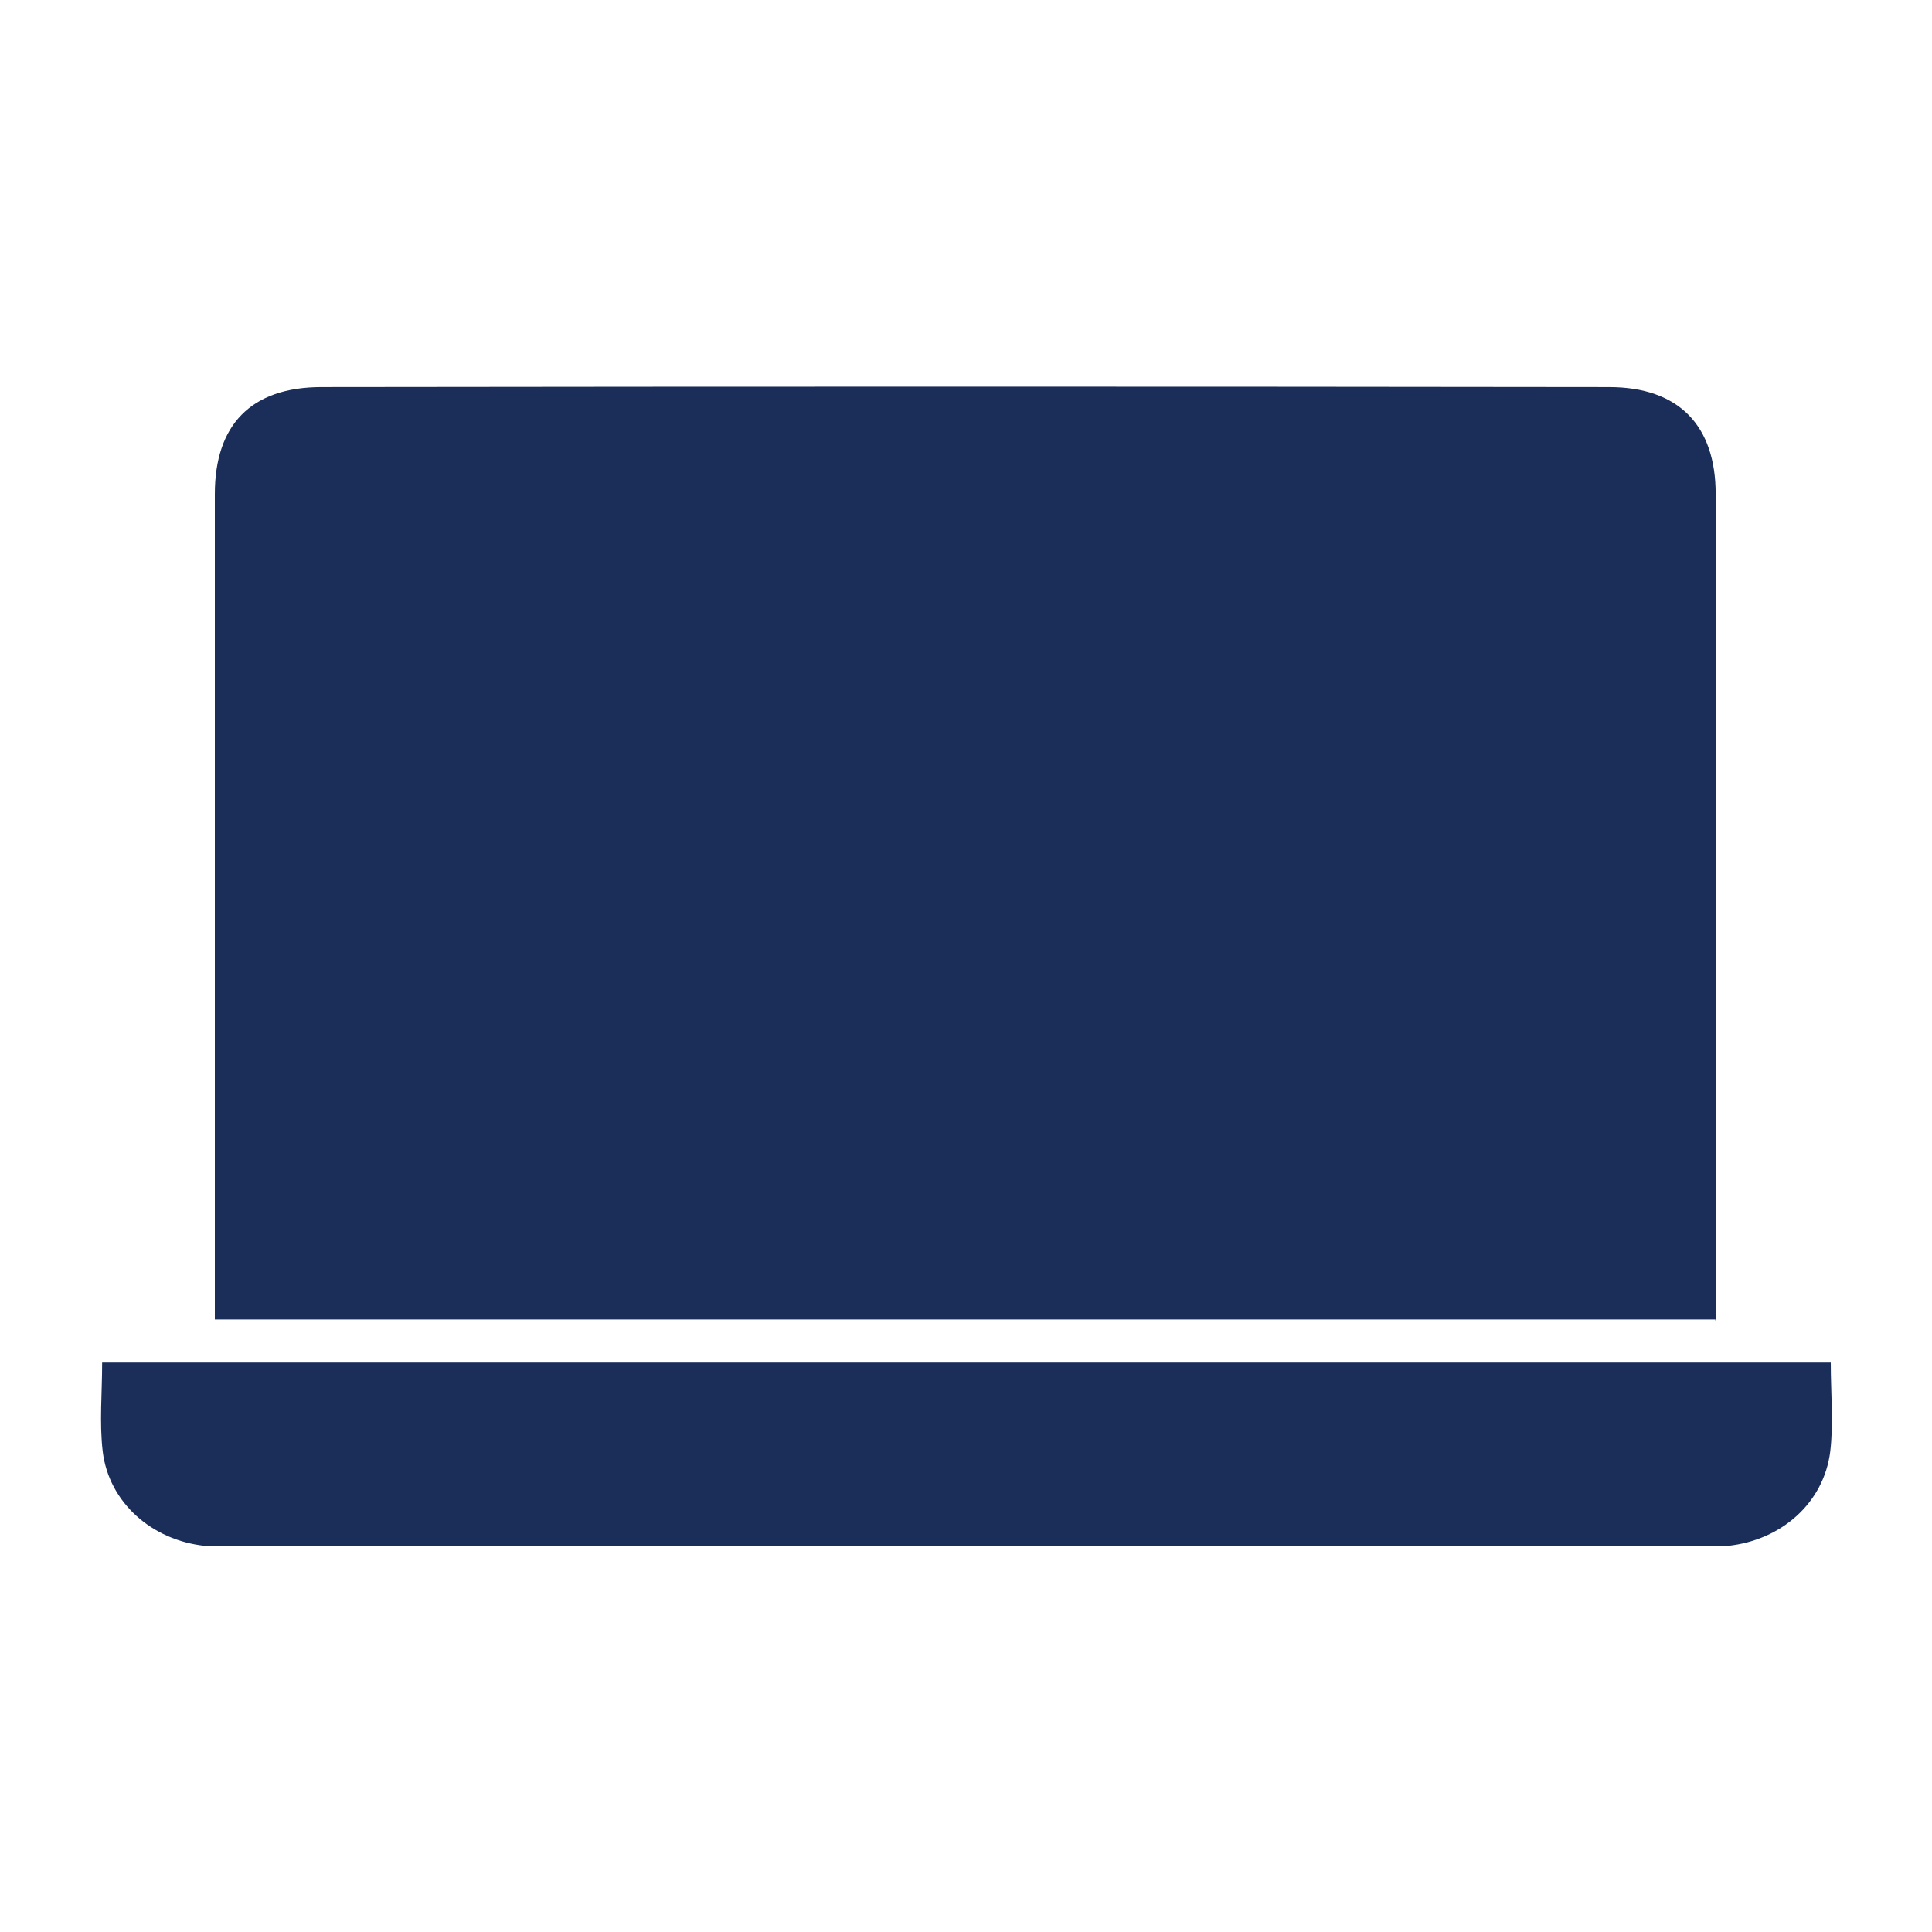
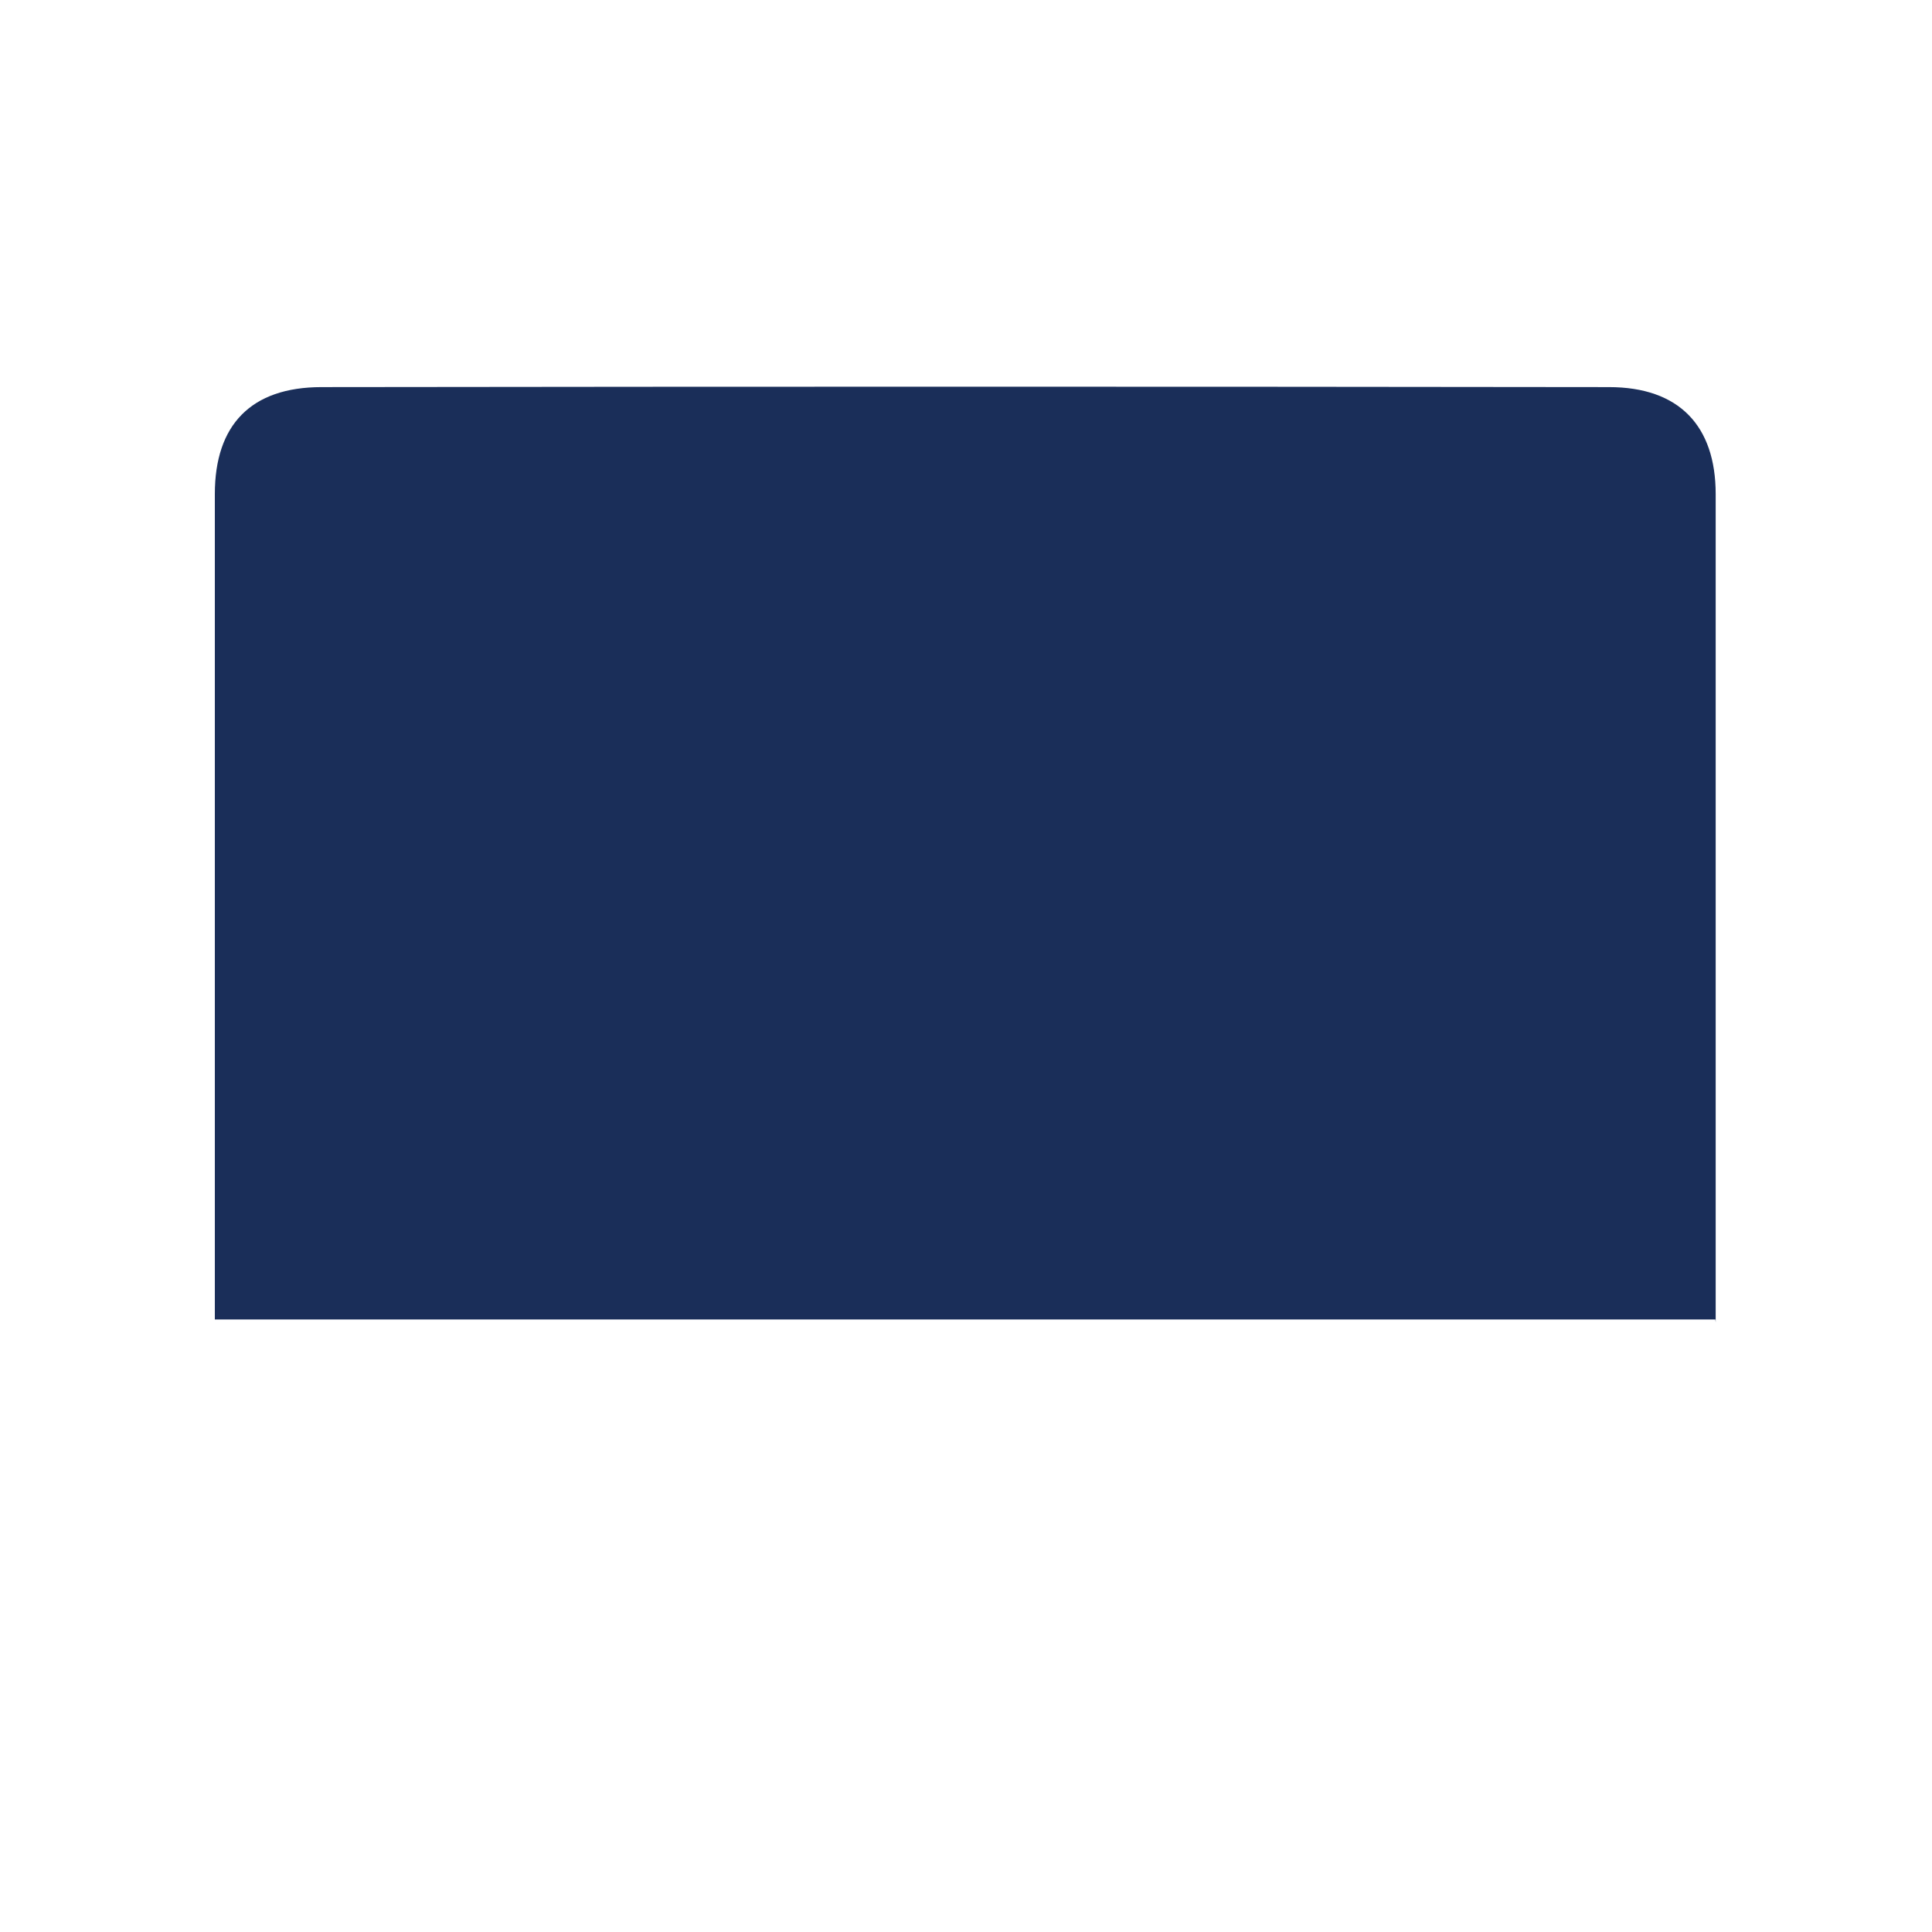
<svg xmlns="http://www.w3.org/2000/svg" id="Ebene_1" data-name="Ebene 1" viewBox="0 0 300 300">
  <g id="Ebene_2" data-name="Ebene 2">
    <g id="Illustrationen_Tiefblau" data-name="Illustrationen Tiefblau">
      <path d="M266.36,204.89h-233V76.72c0-10.73,5.6-16.6,16.55-16.61q100-.13,199.93,0c10.88,0,16.57,6,16.57,16.62V205.34" style="fill:#1a2e59" />
-       <path d="M15.69,211.58H284.28c0,4.77.45,9.34-.08,13.81-1,8-7.62,13.79-15.9,14.65H31.83c-8.27-.86-14.92-6.76-15.88-14.65-.53-4.47-.09-9.06-.09-13.81Z" style="fill:#1a2e59" />
    </g>
  </g>
</svg>